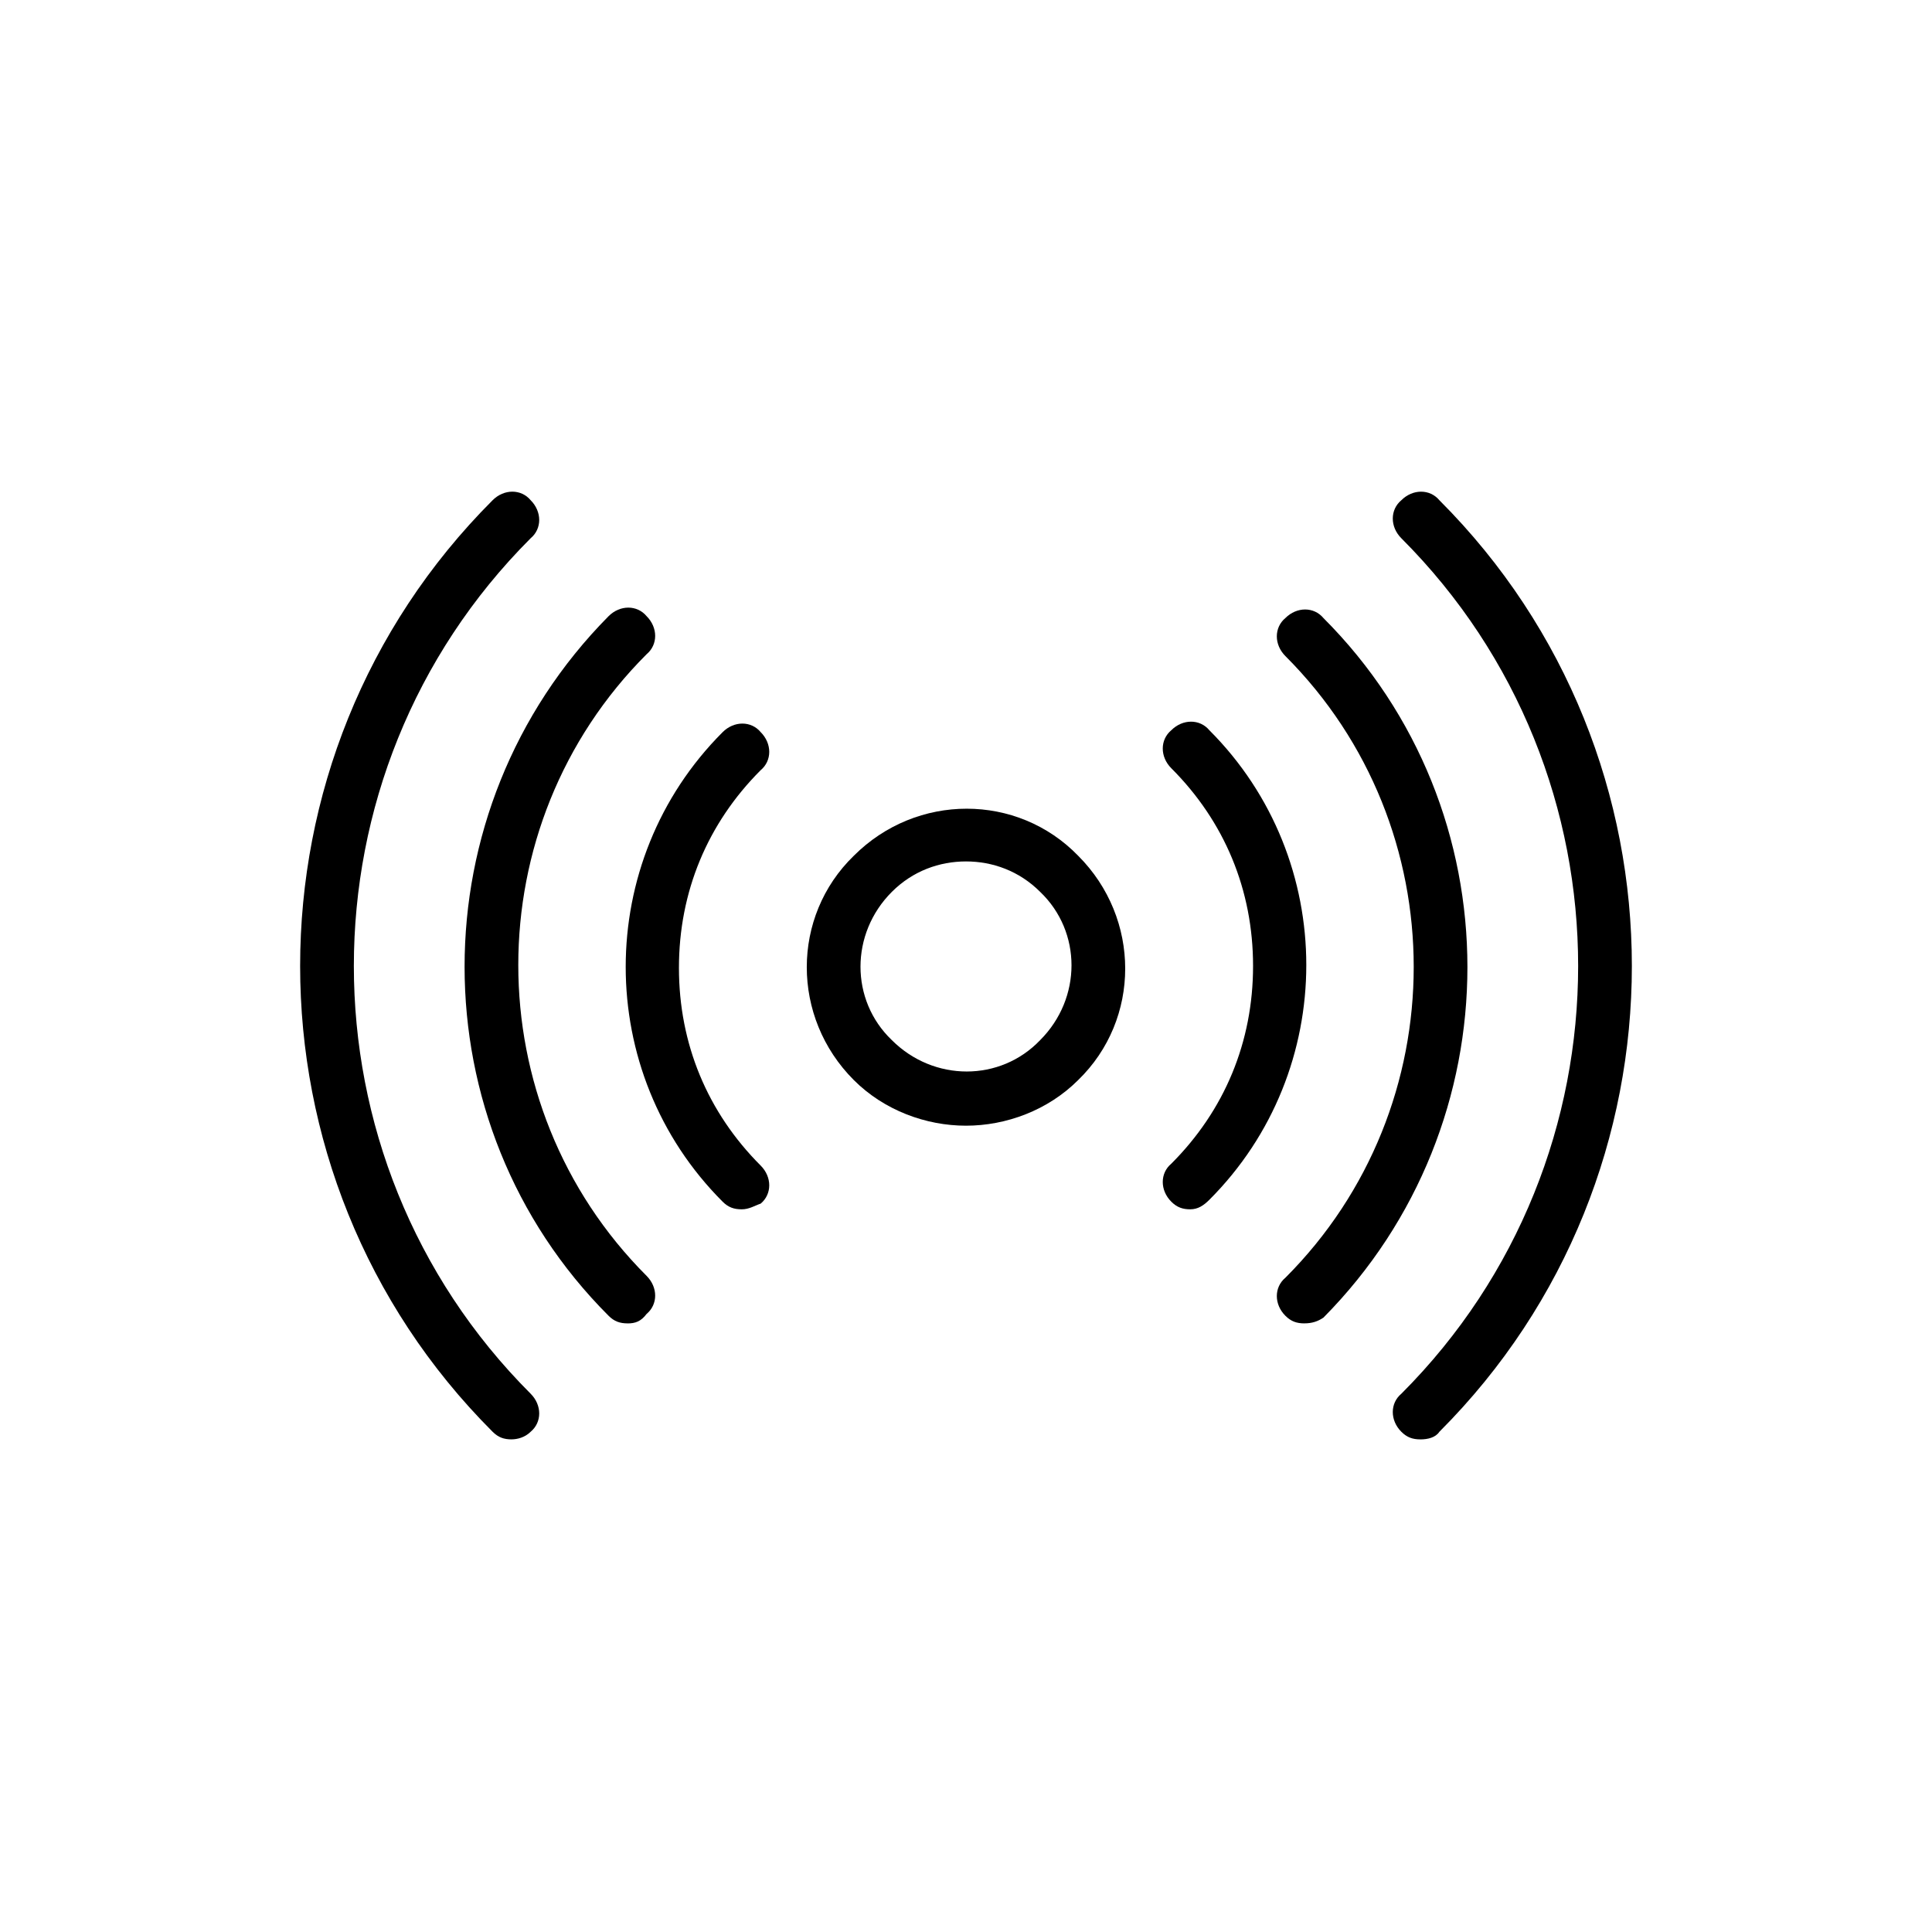
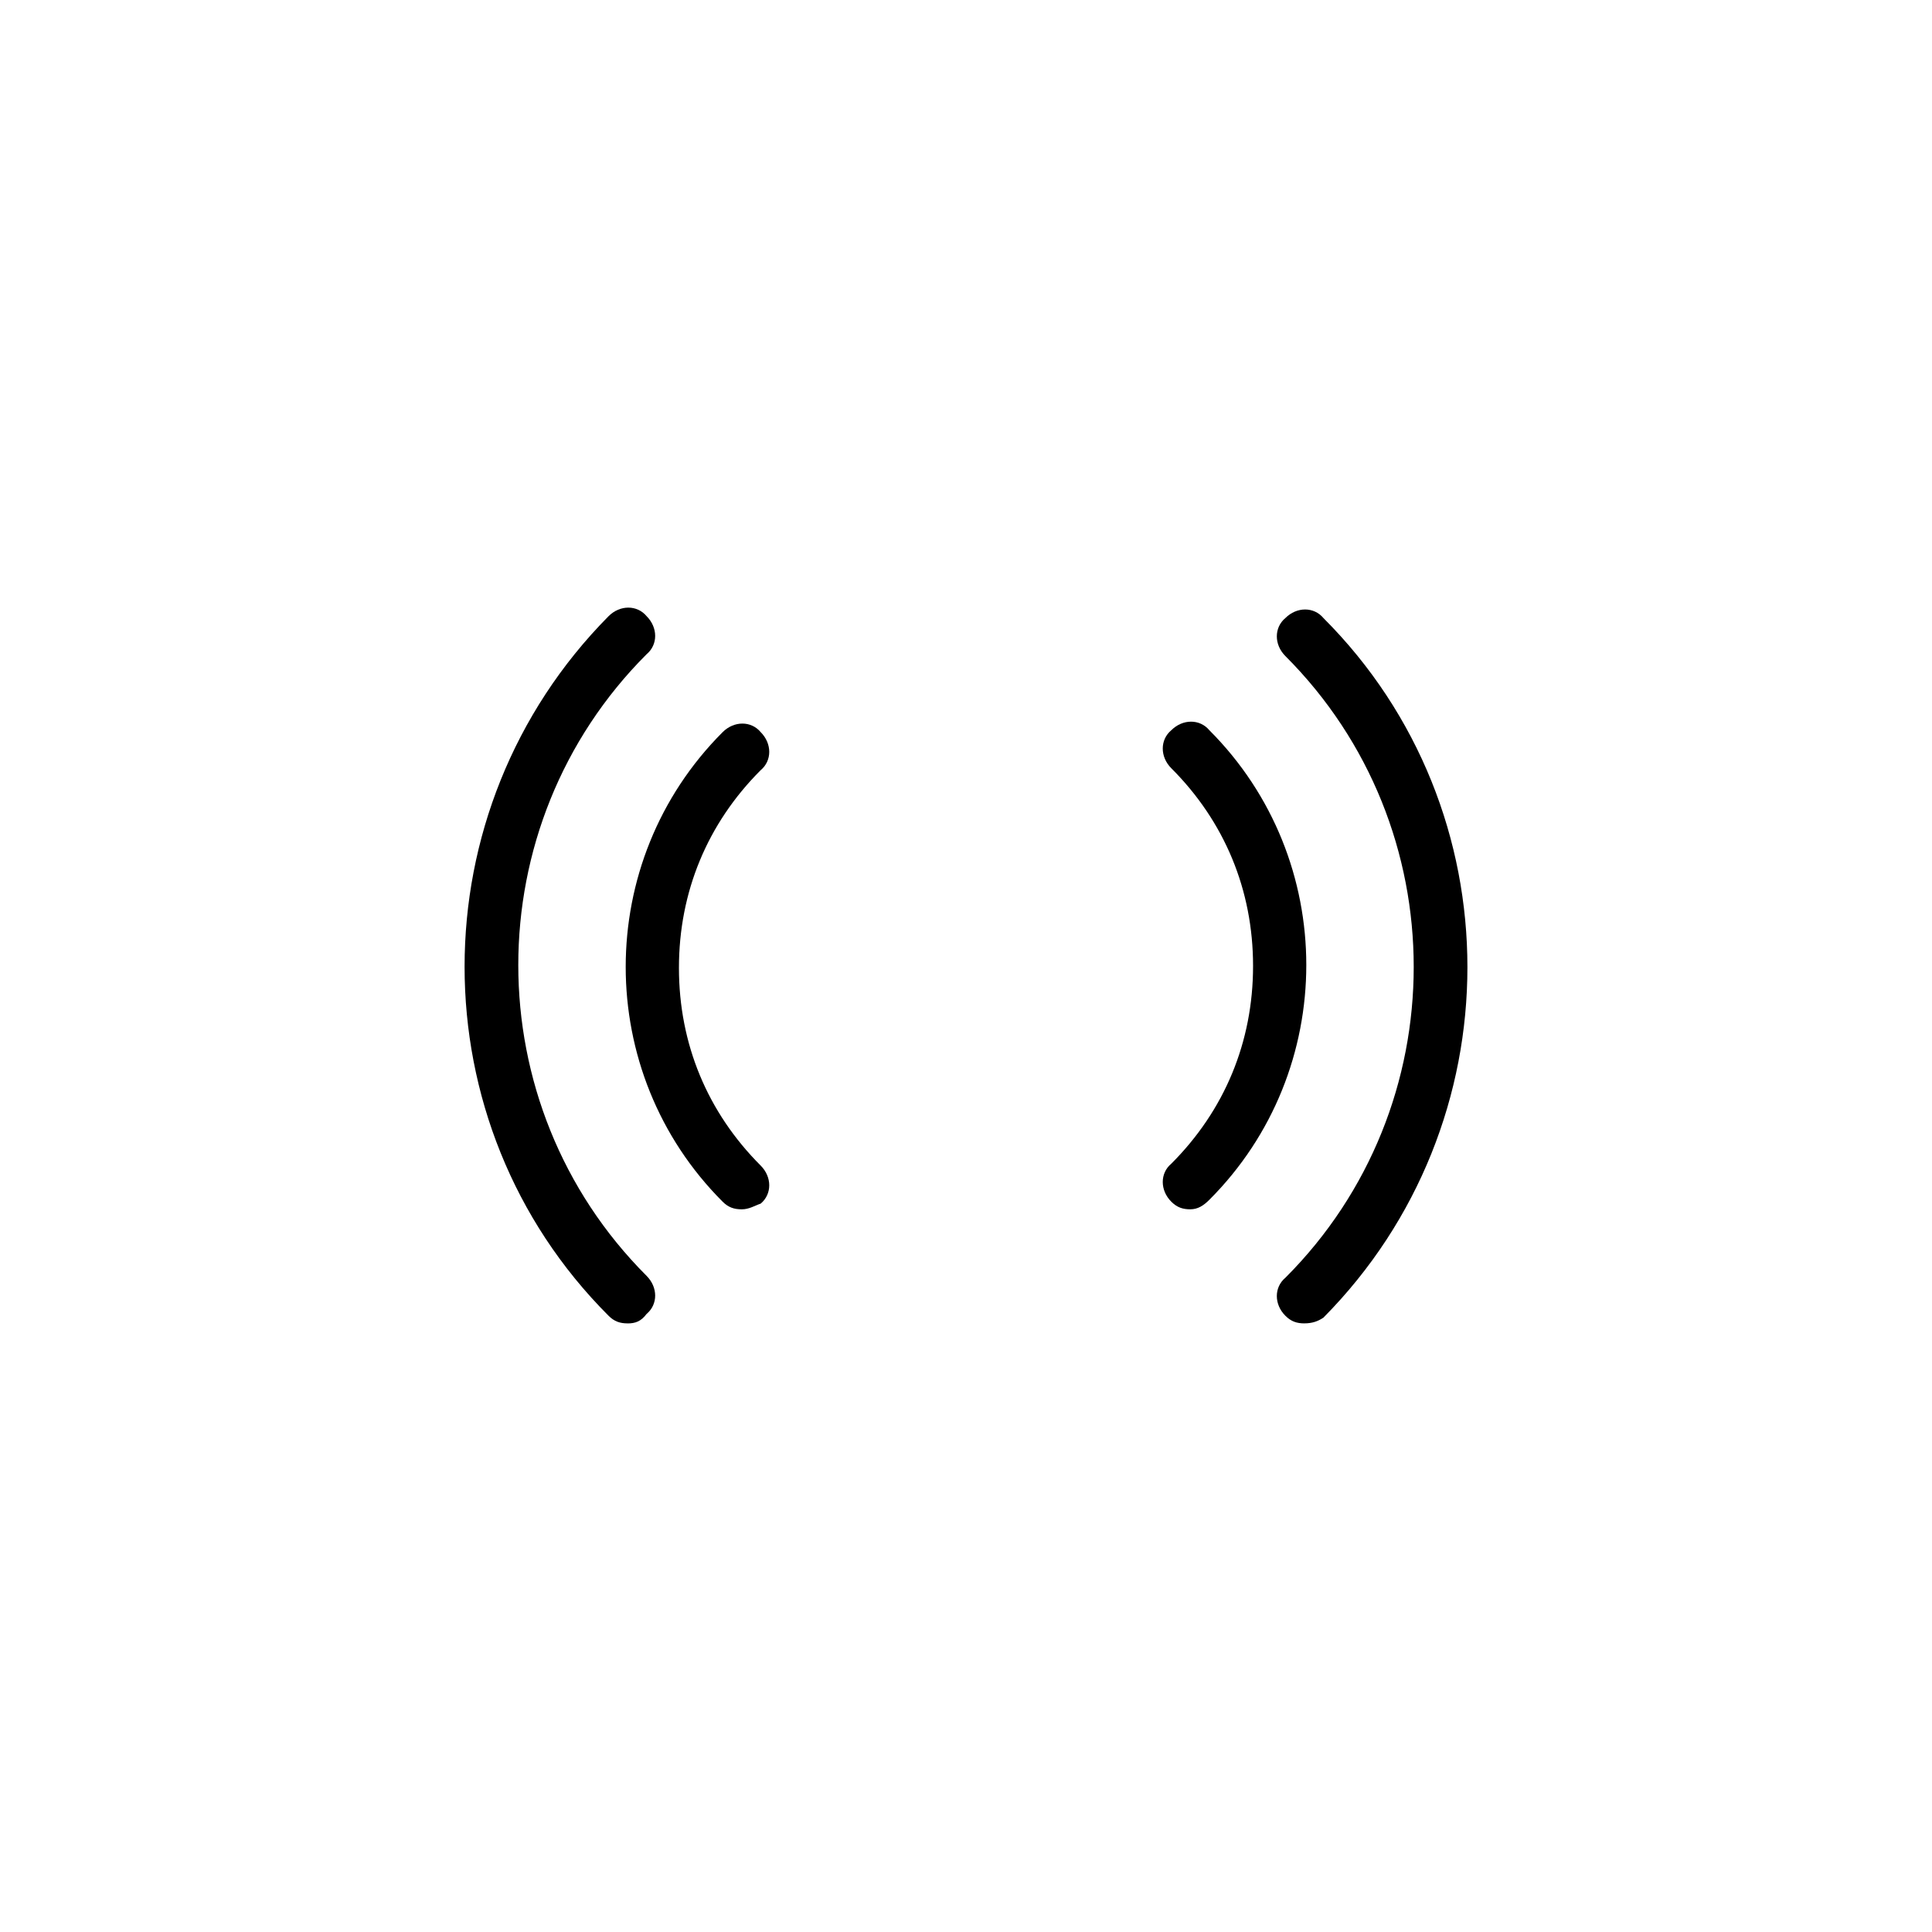
<svg xmlns="http://www.w3.org/2000/svg" fill="#000000" width="800px" height="800px" version="1.1" viewBox="144 144 512 512">
  <g>
-     <path d="m400 442.32c-10.578 0-21.664-4.031-29.727-12.09-16.625-16.625-16.625-43.328 0-59.449 16.625-16.625 43.328-16.625 59.449 0 16.625 16.625 16.625 43.328 0 59.449-8.059 8.059-19.145 12.09-29.723 12.09zm0-70.031c-7.055 0-14.105 2.519-19.648 8.062-11.082 11.082-11.082 28.719 0 39.297 11.082 11.082 28.719 11.082 39.297 0 11.082-11.082 11.082-28.719 0-39.297-5.543-5.543-12.598-8.062-19.648-8.062z" />
    <path d="m340.55 464.48c-2.016 0-3.527-0.504-5.039-2.016-34.258-34.258-34.258-90.184 0-124.44 3.023-3.023 7.559-3.023 10.078 0 3.023 3.023 3.023 7.559 0 10.078-14.105 14.105-21.664 32.242-21.664 52.395s7.559 38.289 21.664 52.395c3.023 3.023 3.023 7.559 0 10.078-1.516 0.504-3.027 1.512-5.039 1.512z" />
    <path d="m310.32 494.71c-2.016 0-3.527-0.504-5.039-2.016-50.883-50.883-50.883-134.01 0-185.4 3.023-3.023 7.559-3.023 10.078 0 3.023 3.023 3.023 7.559 0 10.078-45.344 45.344-45.344 119.4 0 164.75 3.023 3.023 3.023 7.559 0 10.078-1.512 2.012-3.023 2.516-5.039 2.516z" />
-     <path d="m279.59 525.45c-2.016 0-3.527-0.504-5.039-2.016-68.016-68.016-68.016-178.85 0-246.87 3.023-3.023 7.559-3.023 10.078 0 3.023 3.023 3.023 7.559 0 10.078-62.473 62.473-62.473 164.24 0 226.71 3.023 3.023 3.023 7.559 0 10.078-1.516 1.508-3.531 2.012-5.039 2.012z" />
    <path d="m459.45 464.48c-2.016 0-3.527-0.504-5.039-2.016-3.023-3.023-3.023-7.559 0-10.078 14.105-14.105 21.664-32.242 21.664-52.395s-7.559-38.289-21.664-52.395c-3.023-3.023-3.023-7.559 0-10.078 3.023-3.023 7.559-3.023 10.078 0 34.258 34.258 34.258 90.184 0 124.44-1.512 1.512-3.023 2.519-5.039 2.519z" />
    <path d="m489.68 494.71c-2.016 0-3.527-0.504-5.039-2.016-3.023-3.023-3.023-7.559 0-10.078 45.344-45.344 45.344-119.4 0-164.75-3.023-3.023-3.023-7.559 0-10.078 3.023-3.023 7.559-3.023 10.078 0 50.883 50.883 50.883 134.01 0 185.4-1.512 1.012-3.023 1.516-5.039 1.516z" />
-     <path d="m520.41 525.45c-2.016 0-3.527-0.504-5.039-2.016-3.023-3.023-3.023-7.559 0-10.078 62.473-62.473 62.473-164.24 0-226.71-3.023-3.023-3.023-7.559 0-10.078 3.023-3.023 7.559-3.023 10.078 0 68.016 68.016 68.016 178.85 0 246.87-1.008 1.516-3.023 2.019-5.039 2.019z" />
  </g>
</svg>